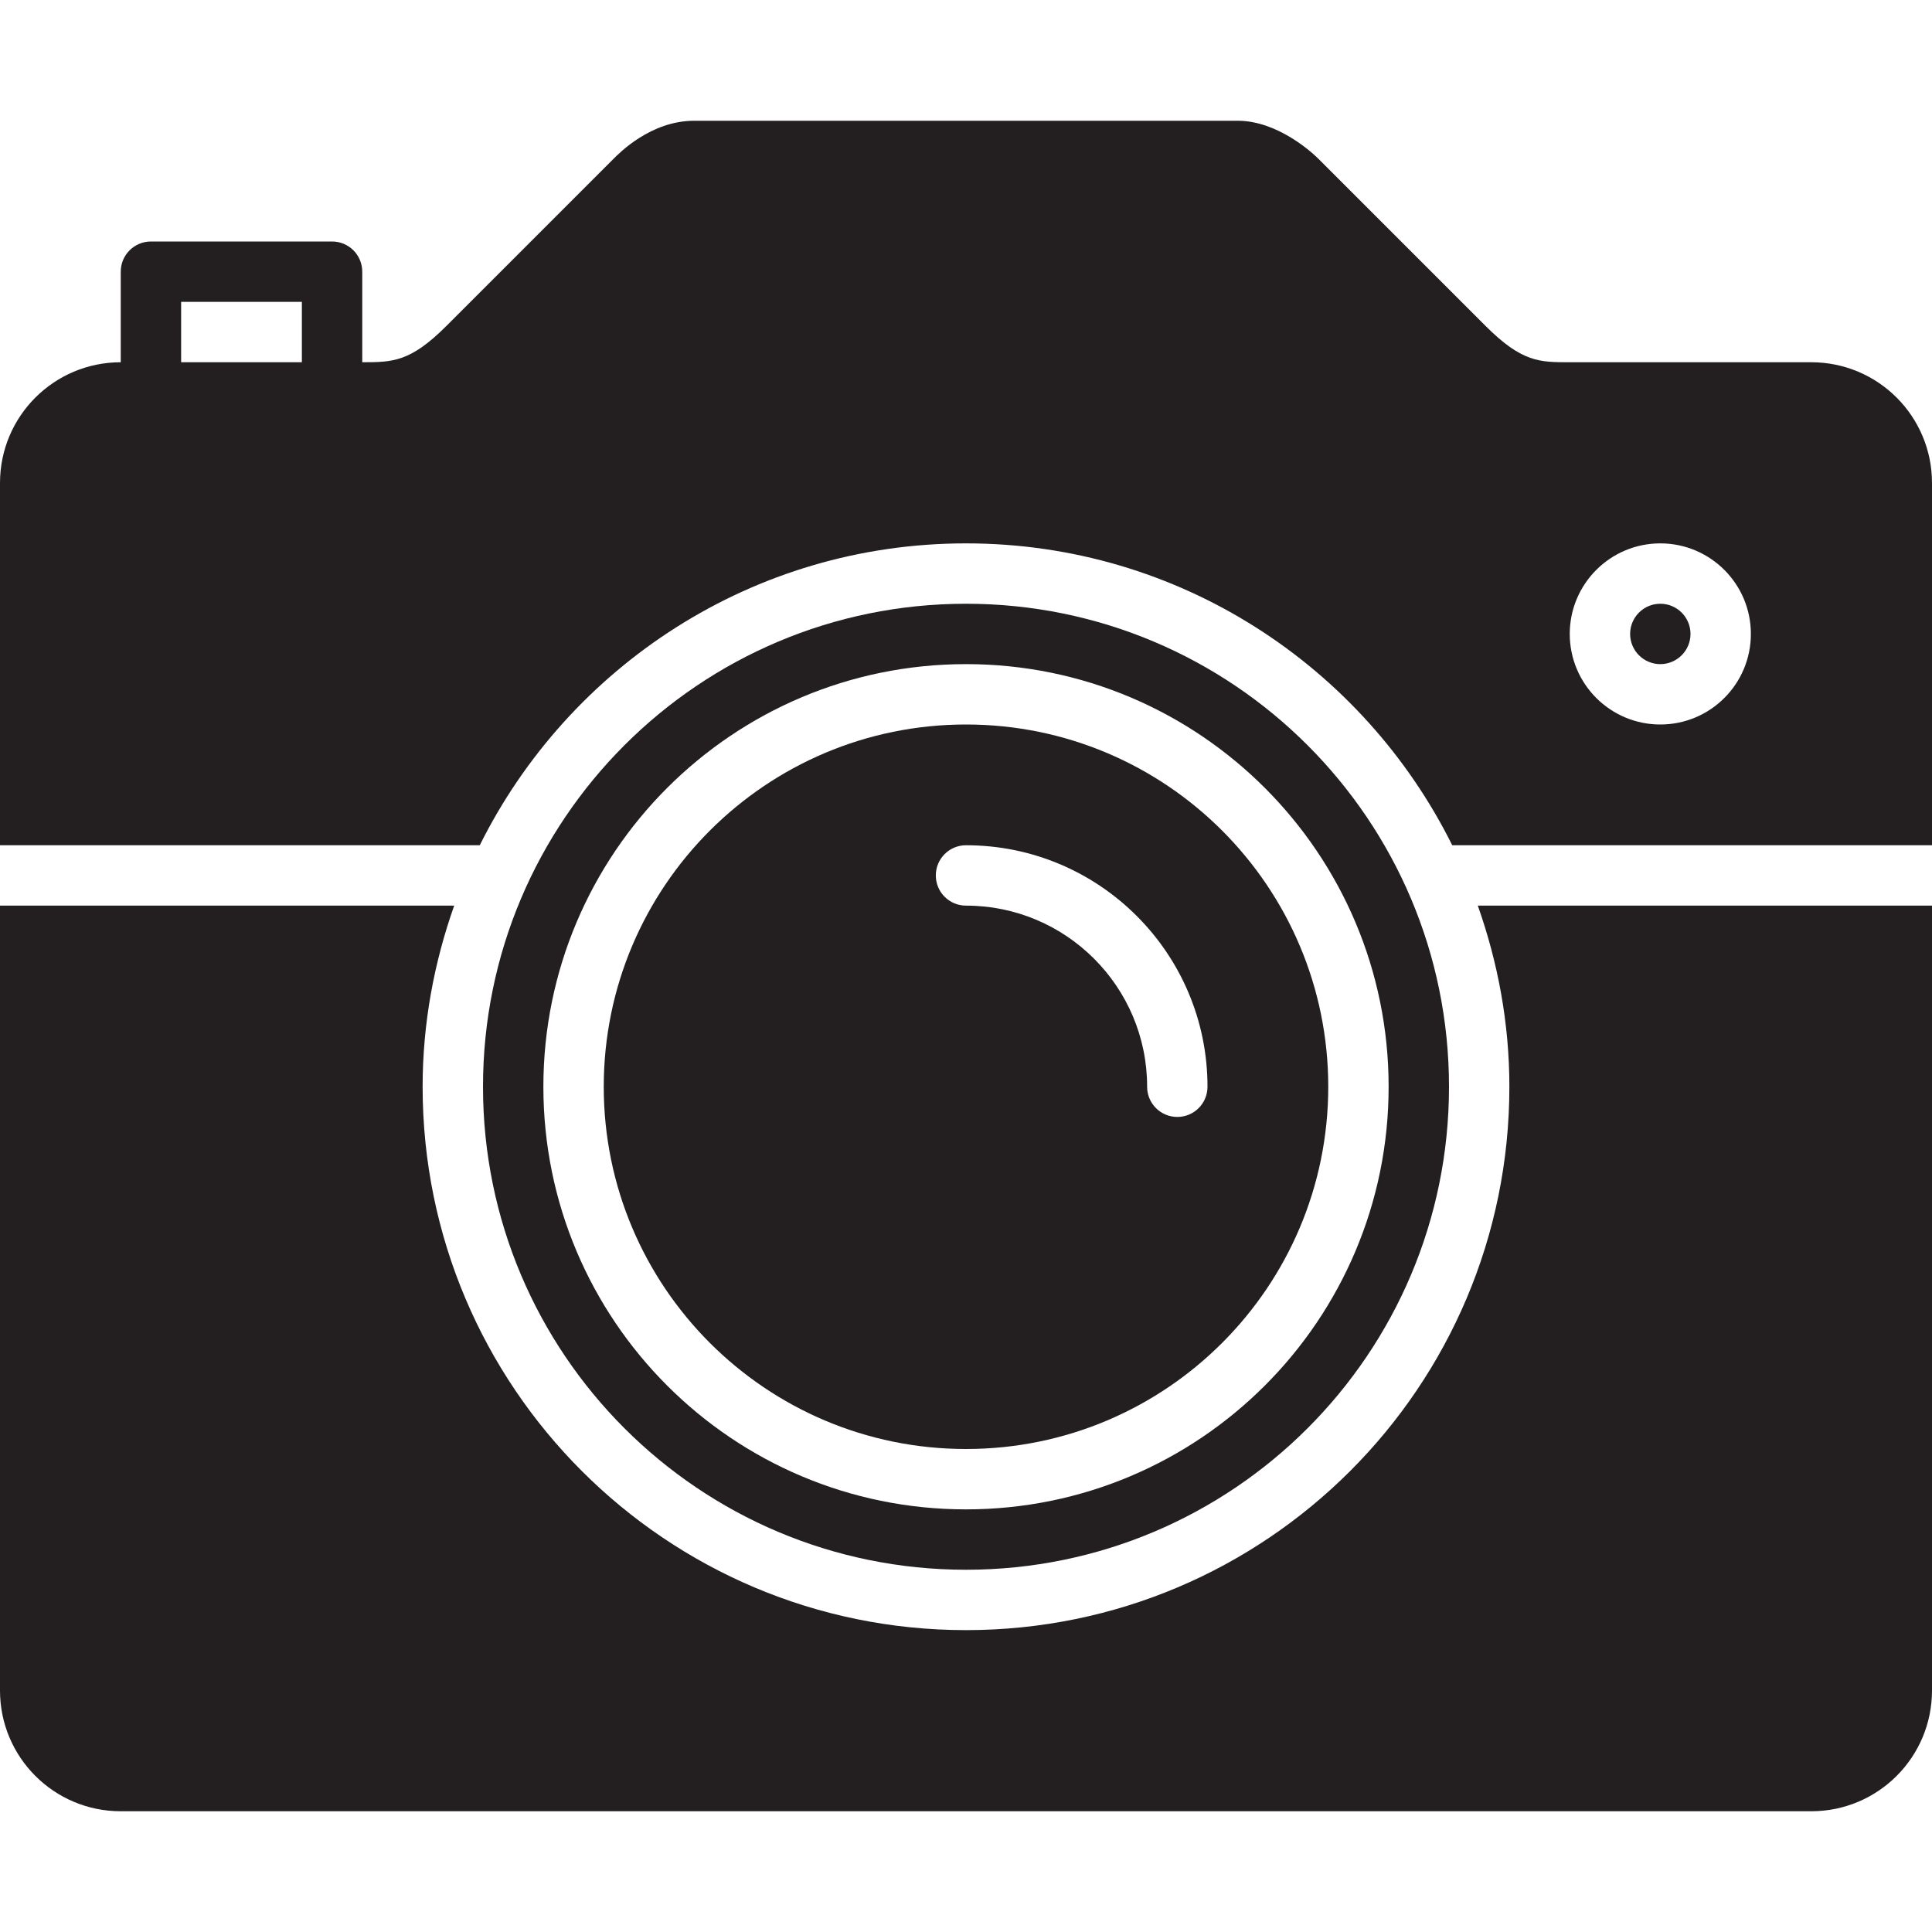
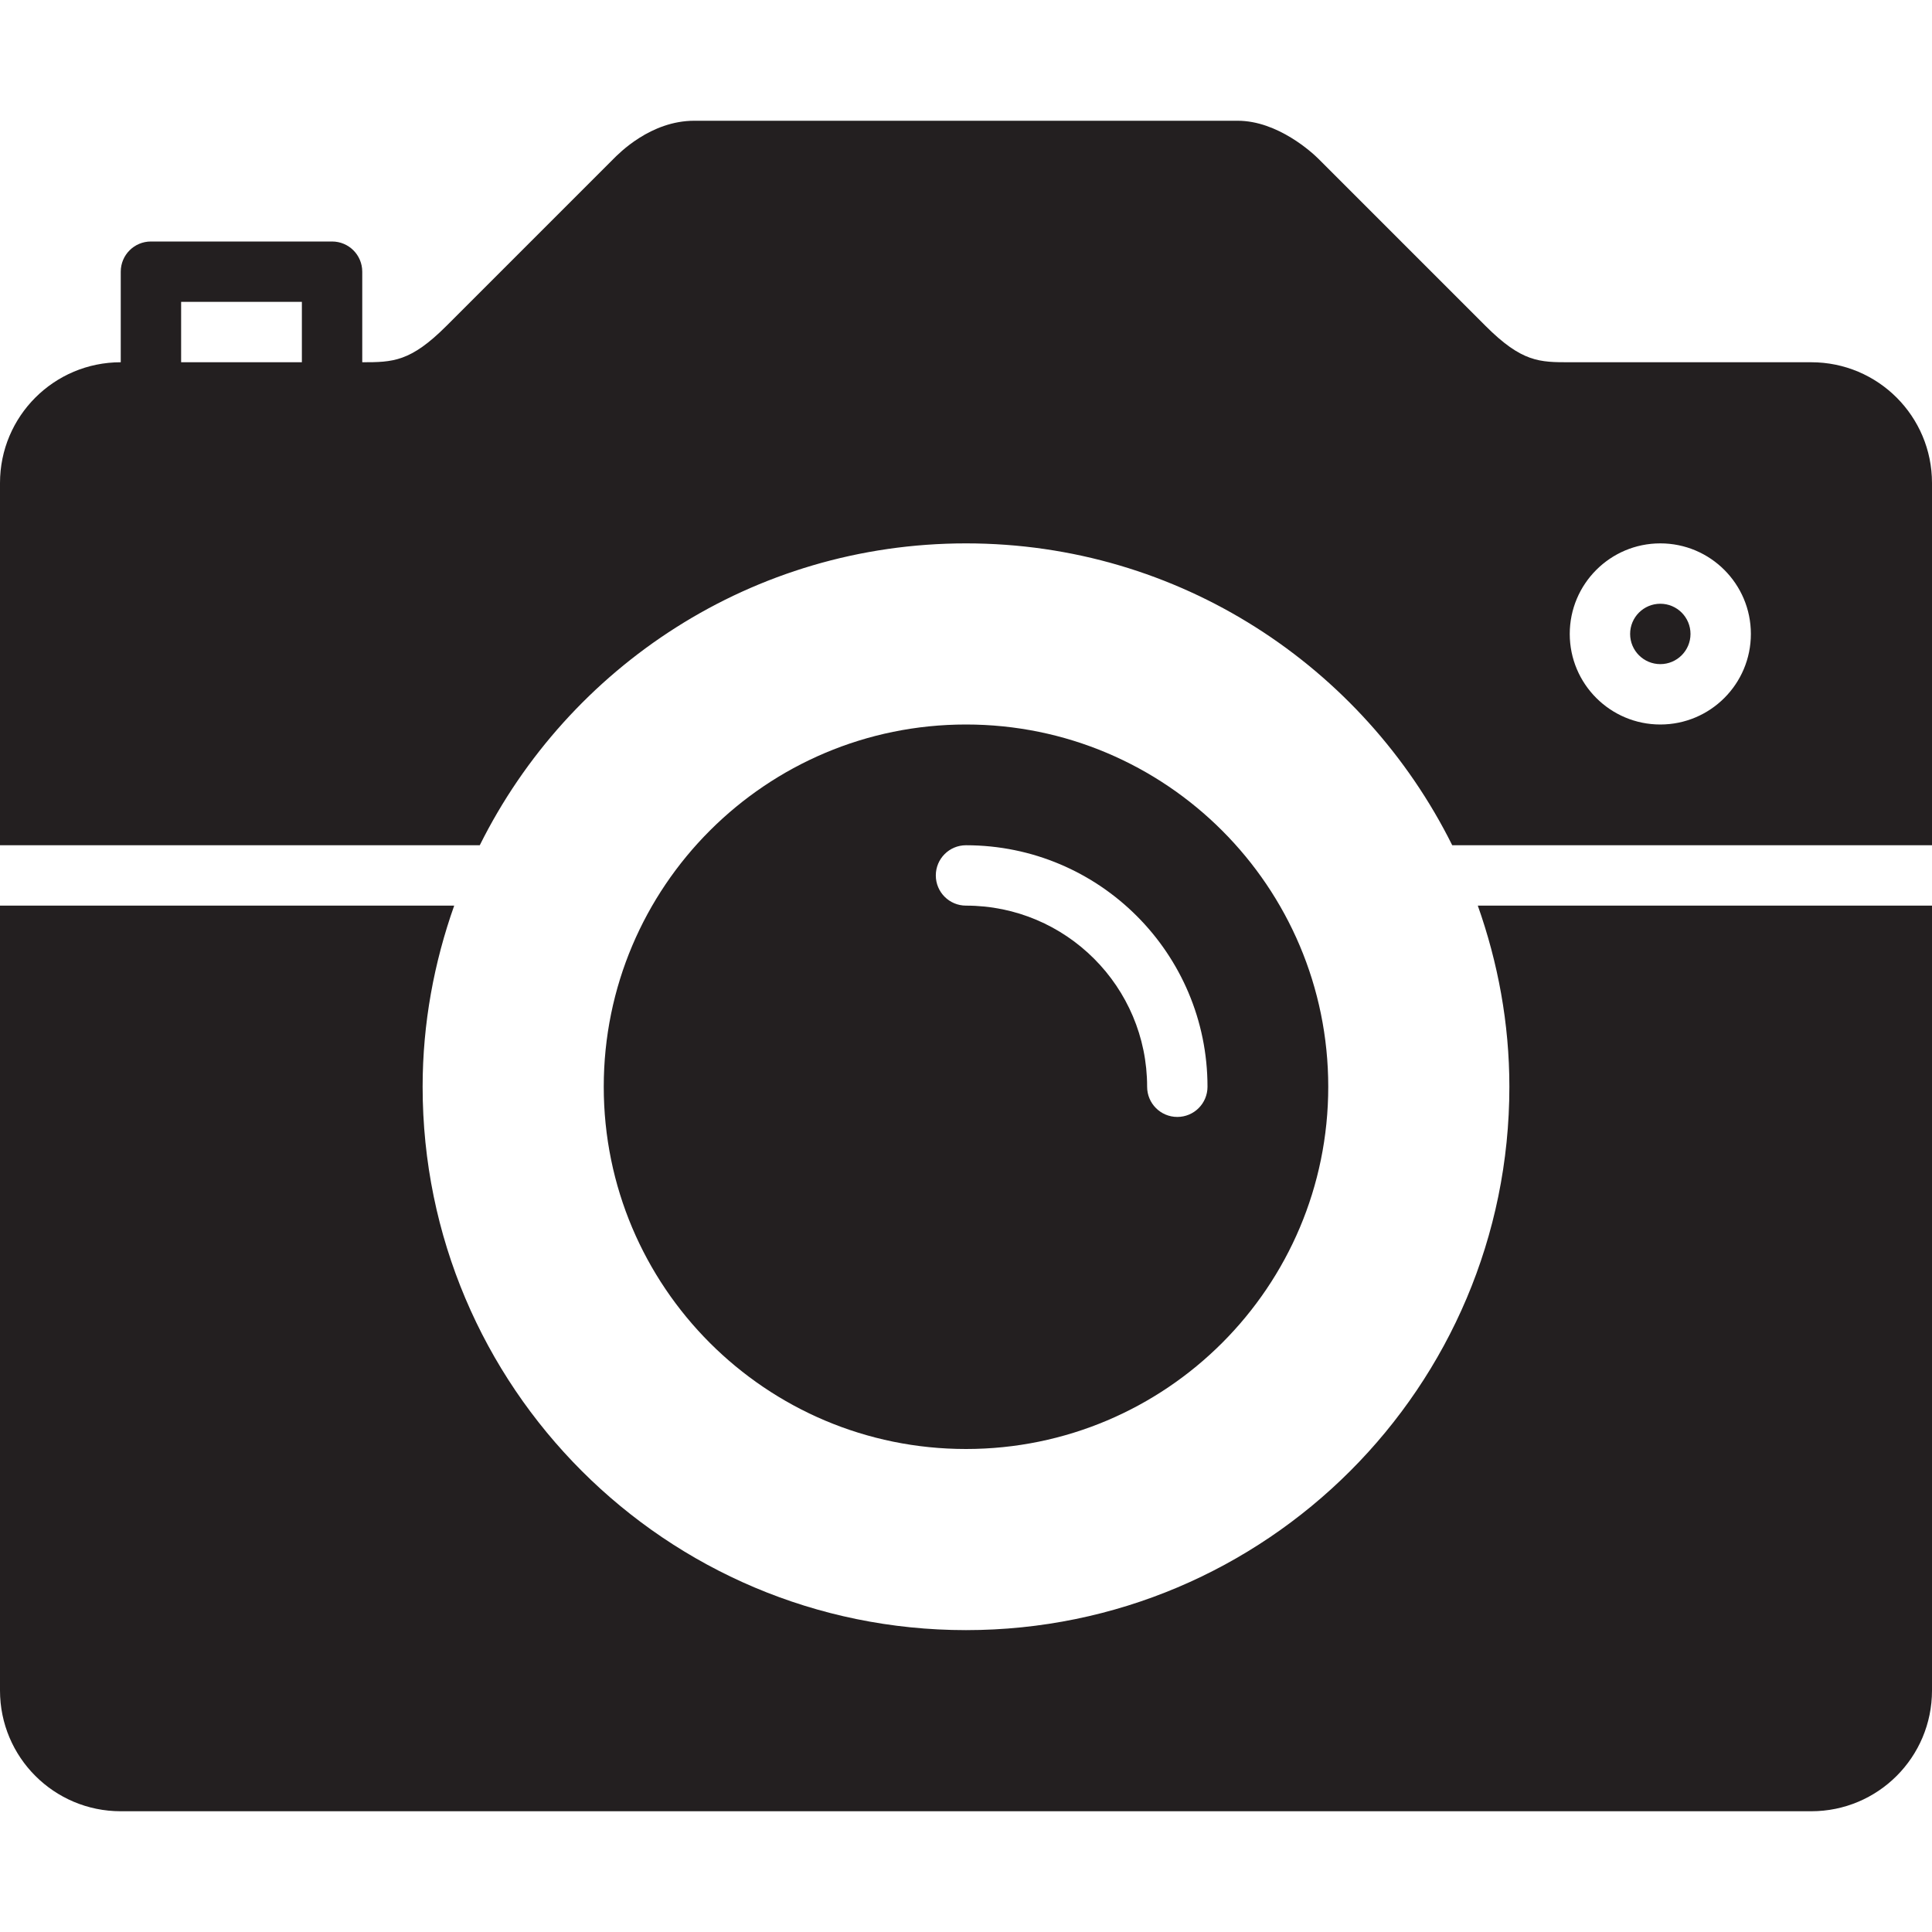
<svg xmlns="http://www.w3.org/2000/svg" version="1.0" id="Layer_1" width="800px" height="800px" viewBox="0 0 64 64" enable-background="new 0 0 64 64" xml:space="preserve">
  <g>
    <path fill="#231F20" d="M32,48c6.627,0,12-5.373,12-12s-5.373-12-12-12s-12,5.373-12,12S25.373,48,32,48z M32,28   c4.418,0,8,3.582,8,8c0,0.553-0.447,1-1,1s-1-0.447-1-1c0-3.313-2.687-6-6-6c-0.553,0-1-0.447-1-1S31.447,28,32,28z" />
-     <path fill="#231F20" d="M32,52c8.837,0,16-7.162,16-16c0-8.837-7.163-16-16-16s-16,7.163-16,16C16,44.838,23.163,52,32,52z M32,22   c7.732,0,14,6.268,14,14s-6.268,14-14,14s-14-6.268-14-14S24.268,22,32,22z" />
    <circle fill="#231F20" cx="55" cy="21" r="1" />
    <path fill="#231F20" d="M60,12c0,0-7,0-8,0s-1.582,0.004-2.793-1.207s-5.538-5.538-5.538-5.538C43.481,5.067,42.33,4,41,4   S24.453,4,23,4s-2.498,1.084-2.686,1.271c0,0-4.326,4.326-5.521,5.521S13.018,12,12,12V9c0-0.553-0.447-1-1-1H5   C4.447,8,4,8.447,4,9v3c-2.211,0-4,1.789-4,4v12h15.893C18.84,22.078,24.937,18,32,18s13.16,4.078,16.107,10H64V16   C64,13.789,62.211,12,60,12z M10,12c-1.24,0-2.782,0-4,0v-2h4V12z M55,24c-1.657,0-3-1.344-3-3s1.343-3,3-3s3,1.344,3,3   S56.657,24,55,24z" />
    <path fill="#231F20" d="M50,36c0,9.941-8.059,18-18,18s-18-8.059-18-18c0-2.107,0.381-4.121,1.046-6H0v26c0,2.211,1.789,4,4,4h56   c2.211,0,4-1.789,4-4V30H48.954C49.619,31.879,50,33.893,50,36z" />
  </g>
</svg>